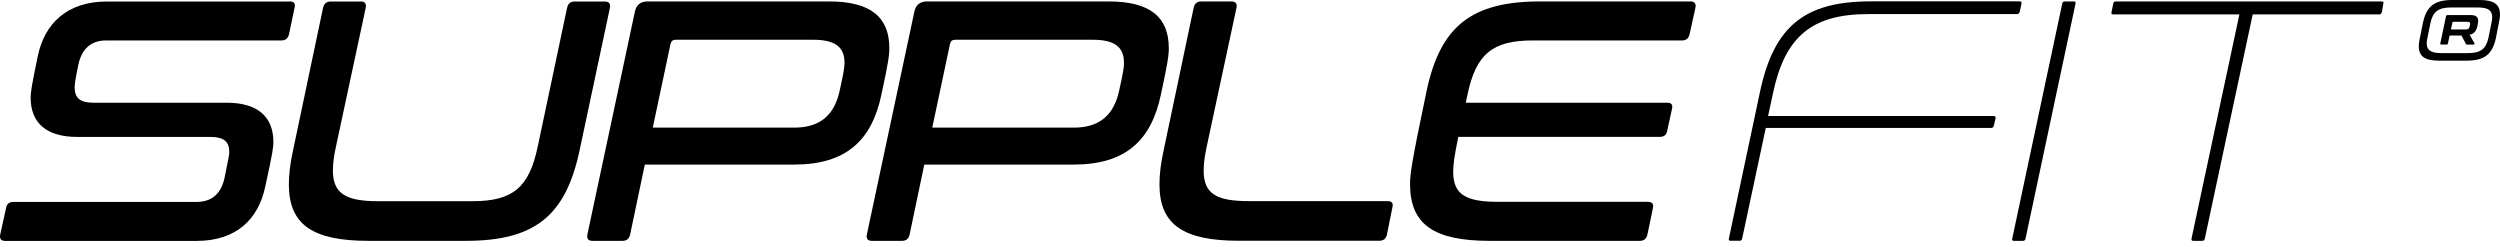
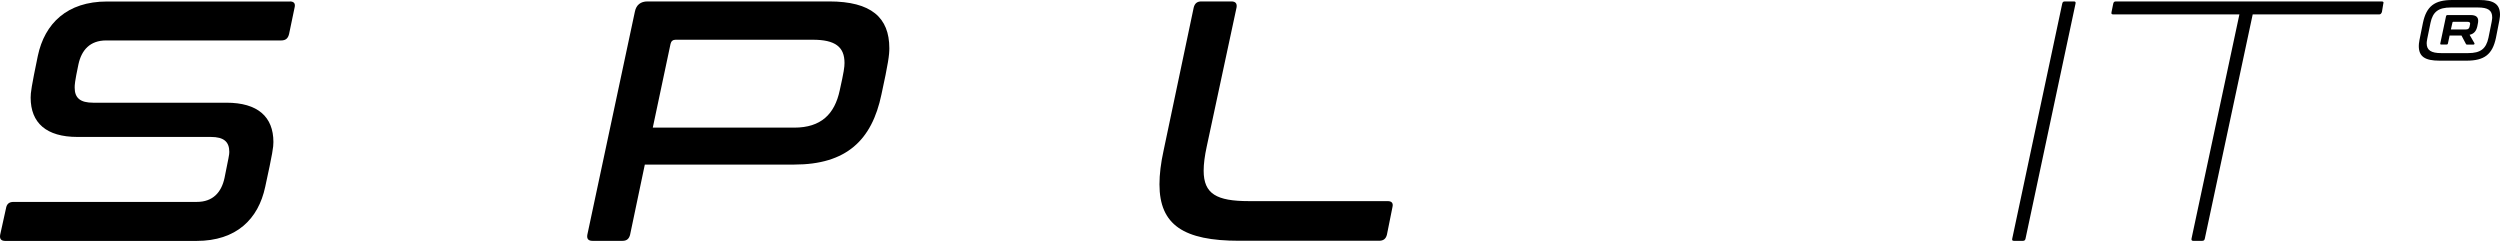
<svg xmlns="http://www.w3.org/2000/svg" width="314" height="31" viewBox="0 0 314 31" fill="none">
  <path d="M36.4 0.18C36.92 0.18 37.13 0.44 37 0.95L36.31 4.26C36.18 4.82 35.88 5.08 35.32 5.08H13.33C11.31 5.08 10.24 6.28 9.85 8.09C9.38 10.32 9.38 10.67 9.38 11.01C9.38 12.3 10.07 12.9 11.7 12.9H28.45C32.36 12.9 34.34 14.66 34.34 17.84C34.34 18.48 34.25 19.17 33.31 23.47C32.45 27.51 29.7 30.26 24.68 30.26H0.66C0.14 30.26 -0.07 30 0.02 29.49L0.75 26.18C0.84 25.62 1.14 25.36 1.7 25.36H24.72C26.74 25.36 27.81 24.16 28.2 22.35C28.72 19.77 28.8 19.43 28.8 19.09C28.8 17.8 28.11 17.2 26.48 17.2H9.73C5.82 17.2 3.85 15.44 3.85 12.26C3.85 11.62 3.94 10.93 4.75 7.02C5.61 2.94 8.44 0.19 13.43 0.19H36.41L36.4 0.18Z" fill="black" />
-   <path d="M45.301 0.18C45.811 0.18 46.031 0.44 45.941 0.95L42.201 18.39C41.941 19.55 41.811 20.58 41.811 21.4C41.811 24.32 43.441 25.27 47.481 25.27H59.341C64.411 25.27 66.471 23.55 67.541 18.4L71.231 0.96C71.361 0.44 71.661 0.19 72.181 0.19H75.961C76.481 0.19 76.691 0.45 76.611 0.96L72.791 18.91C71.031 27.16 67.121 30.25 58.491 30.25H46.291C39.331 30.25 36.281 28.27 36.281 23.16C36.281 21.91 36.451 20.5 36.801 18.91L40.581 0.96C40.711 0.44 41.011 0.19 41.531 0.19H45.311L45.301 0.18Z" fill="black" />
  <path d="M104.14 0.18C109.42 0.18 111.7 2.2 111.7 6.06C111.7 6.92 111.57 7.91 110.71 11.86C109.51 17.62 106.29 20.67 99.76 20.67H80.99L79.14 29.48C79.01 30 78.71 30.25 78.19 30.25H74.41C73.89 30.25 73.68 29.99 73.77 29.48L79.74 1.47C79.91 0.61 80.47 0.18 81.33 0.18H104.14ZM81.98 16.03H99.76C103.11 16.03 104.83 14.35 105.47 11.35C105.99 9.03 106.07 8.43 106.07 7.91C106.07 5.89 104.91 4.99 102.08 4.99H84.86C84.52 4.99 84.3 5.16 84.22 5.51L81.99 16.03H81.98Z" fill="black" />
-   <path d="M139.242 0.18C144.522 0.18 146.802 2.2 146.802 6.06C146.802 6.92 146.672 7.91 145.812 11.86C144.612 17.62 141.392 20.67 134.862 20.67H116.092L114.242 29.48C114.112 30 113.812 30.25 113.292 30.25H109.512C108.992 30.25 108.782 29.99 108.872 29.48L114.842 1.47C115.012 0.61 115.572 0.18 116.432 0.18H139.242ZM117.082 16.03H134.862C138.212 16.03 139.932 14.35 140.572 11.35C141.092 9.03 141.172 8.43 141.172 7.91C141.172 5.89 140.012 4.99 137.182 4.99H119.962C119.622 4.99 119.402 5.16 119.322 5.51L117.092 16.03H117.082Z" fill="black" />
  <path d="M154.669 0.18C155.179 0.18 155.399 0.44 155.309 0.95L151.569 18.39C151.309 19.59 151.179 20.58 151.179 21.44C151.179 24.36 152.809 25.26 156.849 25.26H174.289C174.809 25.26 175.019 25.52 174.889 26.03L174.199 29.47C174.069 29.99 173.769 30.24 173.209 30.24H155.639C148.679 30.24 145.629 28.26 145.629 23.15C145.629 21.9 145.799 20.49 146.149 18.9L149.929 0.95C150.059 0.43 150.359 0.18 150.879 0.18H154.669Z" fill="black" />
-   <path d="M212.312 0.18C212.832 0.18 213.042 0.44 212.952 0.95L212.222 4.26C212.092 4.82 211.792 5.08 211.282 5.08H192.512C187.482 5.08 185.382 6.76 184.312 11.91L184.102 12.9H209.362C209.922 12.9 210.132 13.12 210.002 13.67L209.402 16.42C209.312 16.94 209.012 17.19 208.462 17.19H183.162C182.642 19.72 182.522 20.71 182.522 21.57C182.522 24.45 184.112 25.35 188.192 25.35H206.962C207.522 25.35 207.732 25.61 207.602 26.17L206.912 29.48C206.782 30 206.482 30.25 205.972 30.25H187.112C180.152 30.25 177.102 28.23 177.102 23.12C177.102 21.92 177.272 20.5 179.162 11.52C180.882 3.27 184.832 0.18 193.462 0.18H212.322H212.312Z" fill="black" />
-   <path d="M253.681 0.18C253.891 0.18 253.941 0.27 253.891 0.48L253.681 1.47C253.591 1.69 253.511 1.77 253.341 1.77H234.651C227.611 1.77 224.211 4.56 222.711 11.61L222.071 14.57H250.381C250.591 14.57 250.681 14.66 250.641 14.87L250.431 15.77C250.341 15.98 250.301 16.07 250.091 16.07H221.781L218.821 29.94C218.781 30.15 218.691 30.24 218.481 30.24H217.361C217.151 30.24 217.101 30.15 217.151 29.94L221.061 11.51C222.821 3.26 226.691 0.17 234.981 0.17H253.711H253.681V0.18Z" fill="black" />
  <path d="M260.471 0.18C260.681 0.18 260.731 0.27 260.681 0.48L254.411 29.95C254.371 30.16 254.281 30.25 254.071 30.25H252.951C252.741 30.25 252.691 30.16 252.741 29.95L259.011 0.48C259.051 0.27 259.141 0.18 259.351 0.18H260.471Z" fill="black" />
  <path d="M299.129 0.18C299.339 0.18 299.429 0.27 299.339 0.48L299.169 1.51C299.079 1.72 298.999 1.81 298.829 1.81H282.939L276.929 29.95C276.889 30.16 276.799 30.25 276.589 30.25H275.469C275.299 30.25 275.209 30.16 275.259 29.95L281.269 1.81H265.419C265.209 1.81 265.159 1.72 265.209 1.51L265.419 0.48C265.459 0.27 265.549 0.18 265.759 0.18H299.139H299.129Z" fill="black" />
  <path d="M311.411 0C313.211 0 314.001 0.52 314.001 1.84C314.001 2.14 313.961 2.48 313.491 4.75C313.051 6.84 312.031 7.62 309.801 7.62H306.401C304.581 7.62 303.801 7.11 303.801 5.78C303.801 5.43 303.851 5.11 304.321 2.87C304.761 0.78 305.781 0 308.011 0H311.411ZM304.791 5.44C304.791 6.32 305.361 6.67 306.611 6.67H310.001C311.551 6.67 312.251 6.14 312.551 4.74C313.001 2.61 313.021 2.38 313.021 2.19C313.021 1.29 312.491 0.94 311.221 0.94H307.821C306.271 0.94 305.561 1.48 305.271 2.87C304.821 5 304.791 5.22 304.791 5.44ZM310.291 1.89C310.981 1.89 311.261 2.14 311.261 2.62C311.261 2.73 311.251 2.85 311.151 3.31C311.021 3.89 310.741 4.25 310.181 4.37L310.801 5.45C310.801 5.45 310.801 5.6 310.691 5.6H309.871C309.771 5.6 309.741 5.58 309.721 5.52L309.161 4.46H307.671L307.461 5.45C307.441 5.55 307.381 5.59 307.301 5.59H306.611C306.511 5.59 306.481 5.55 306.501 5.45L307.221 2.04C307.241 1.94 307.311 1.89 307.421 1.89H310.291ZM307.841 3.7H309.711C310.001 3.7 310.121 3.59 310.181 3.34C310.231 3.07 310.251 3.01 310.251 2.98C310.251 2.82 310.161 2.74 309.921 2.74H308.111C308.111 2.74 308.041 2.76 308.031 2.82L307.831 3.7H307.841Z" fill="black" />
</svg>